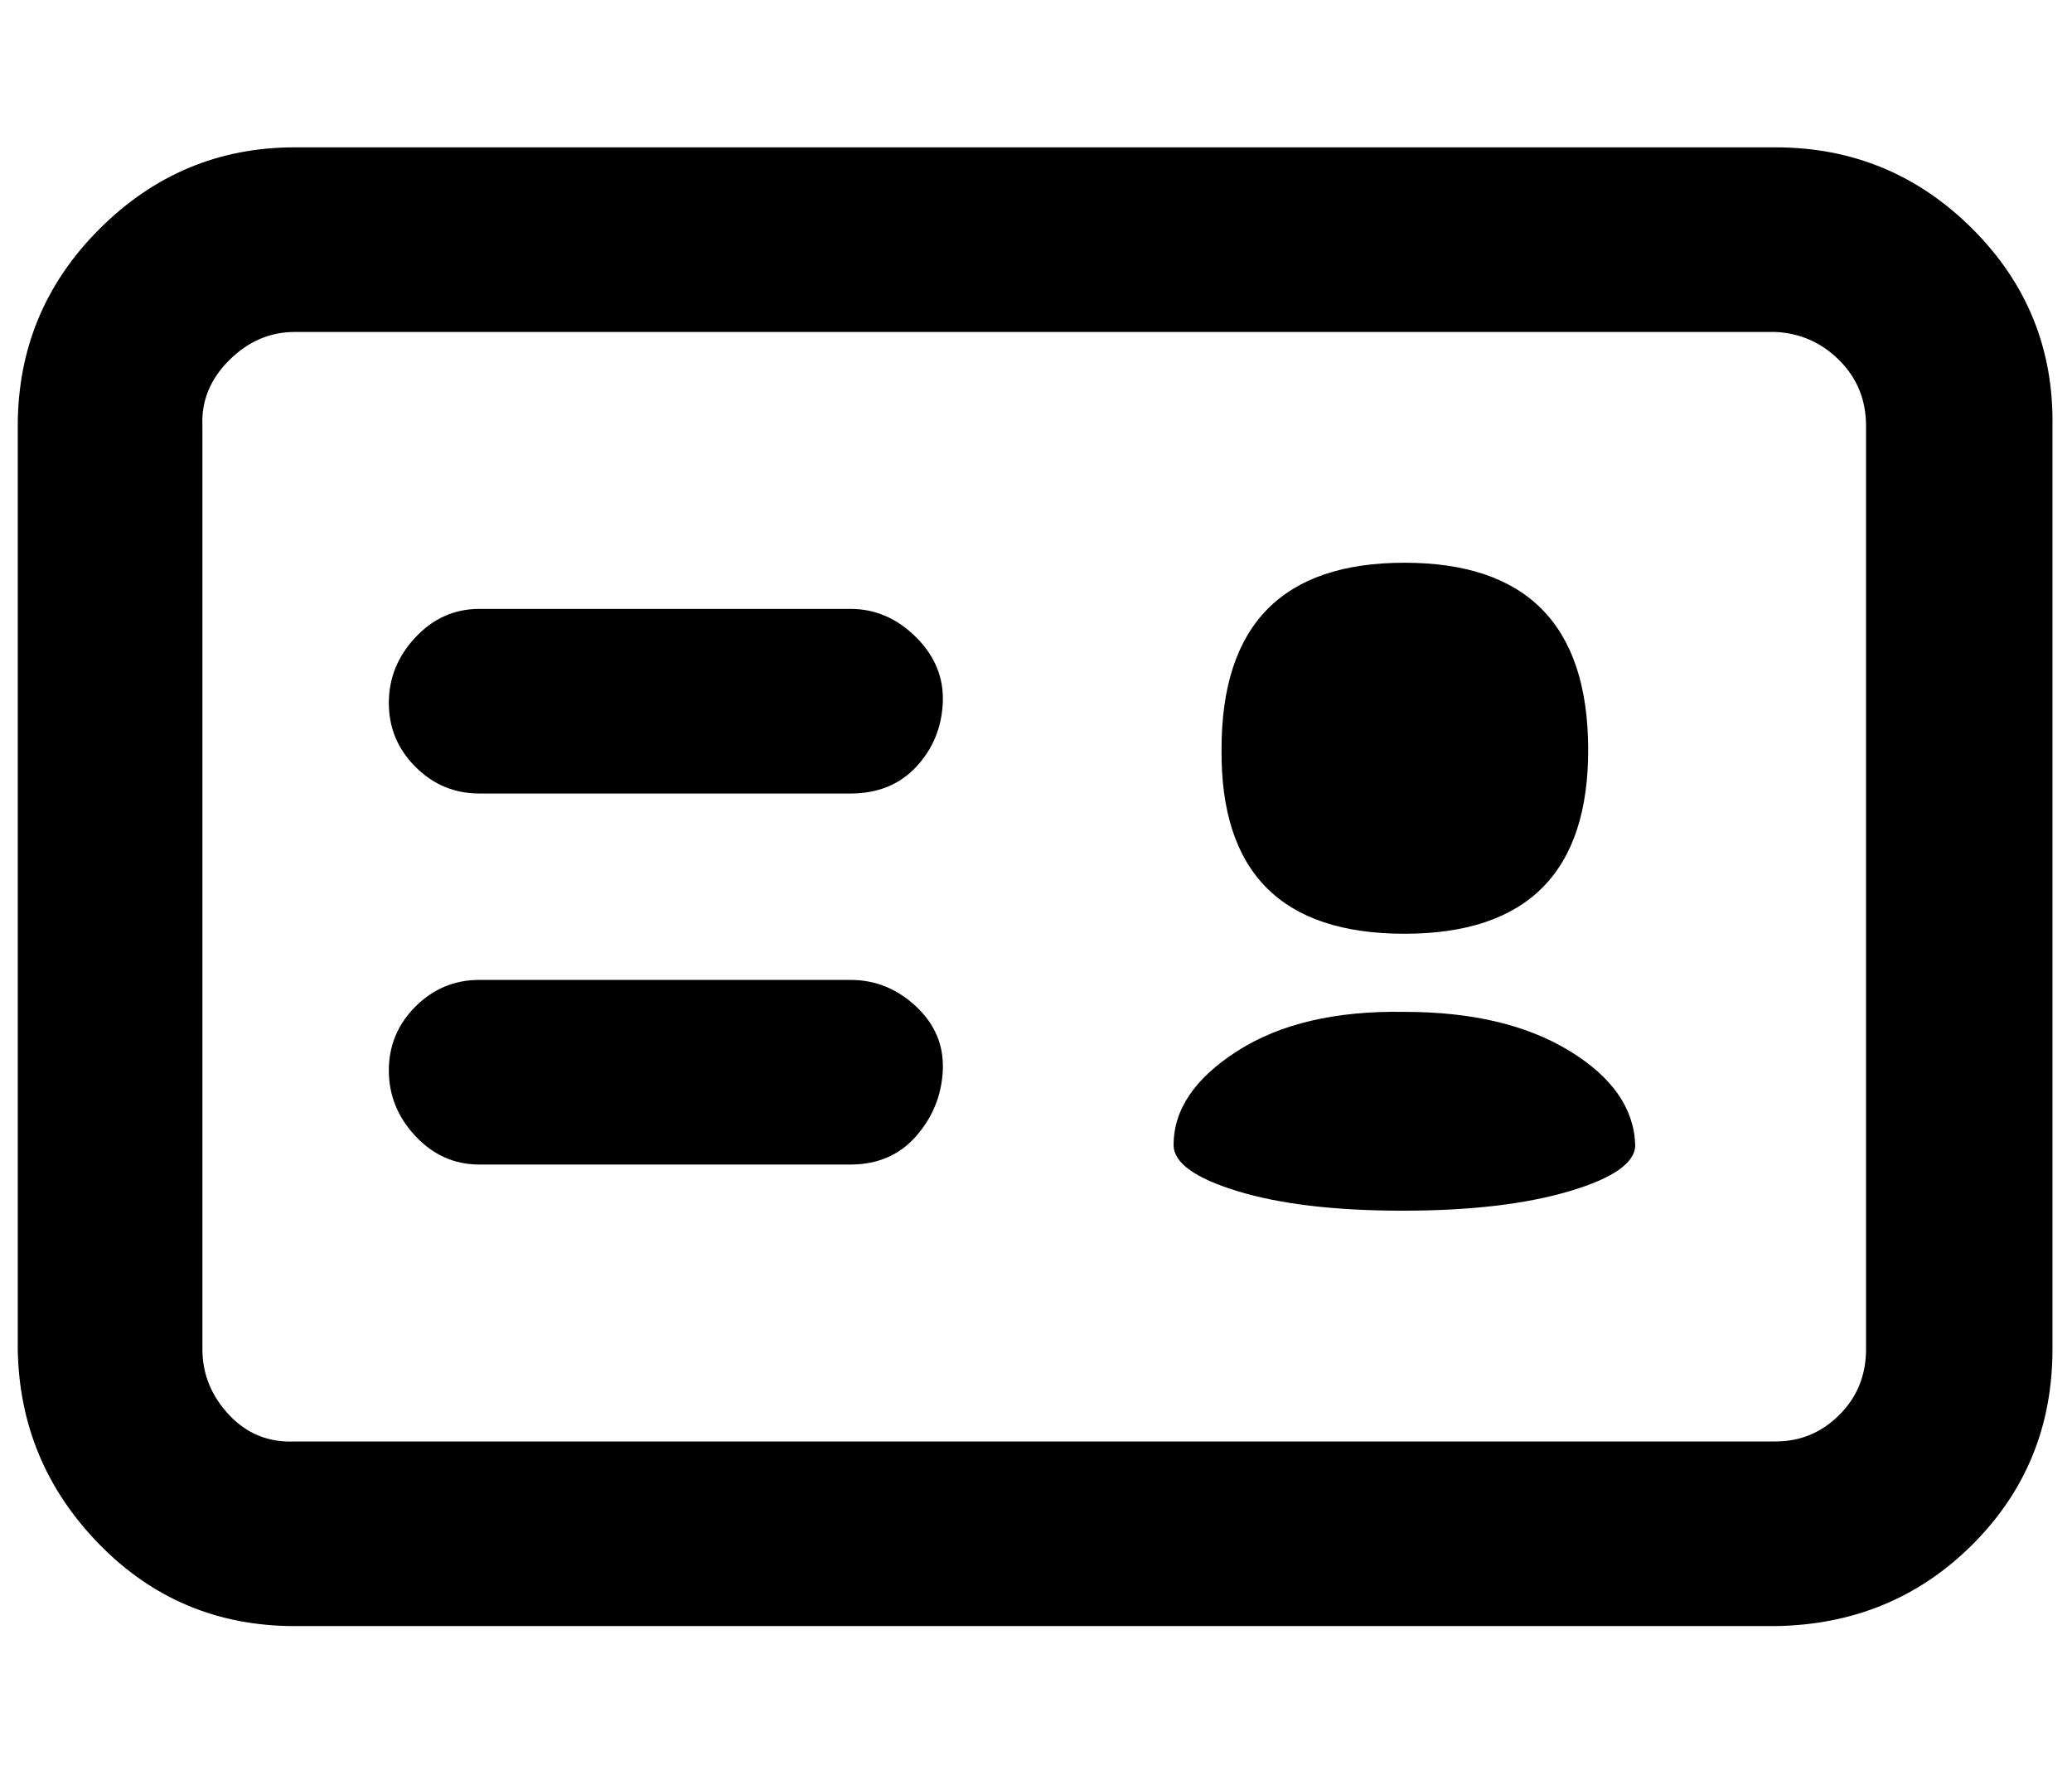
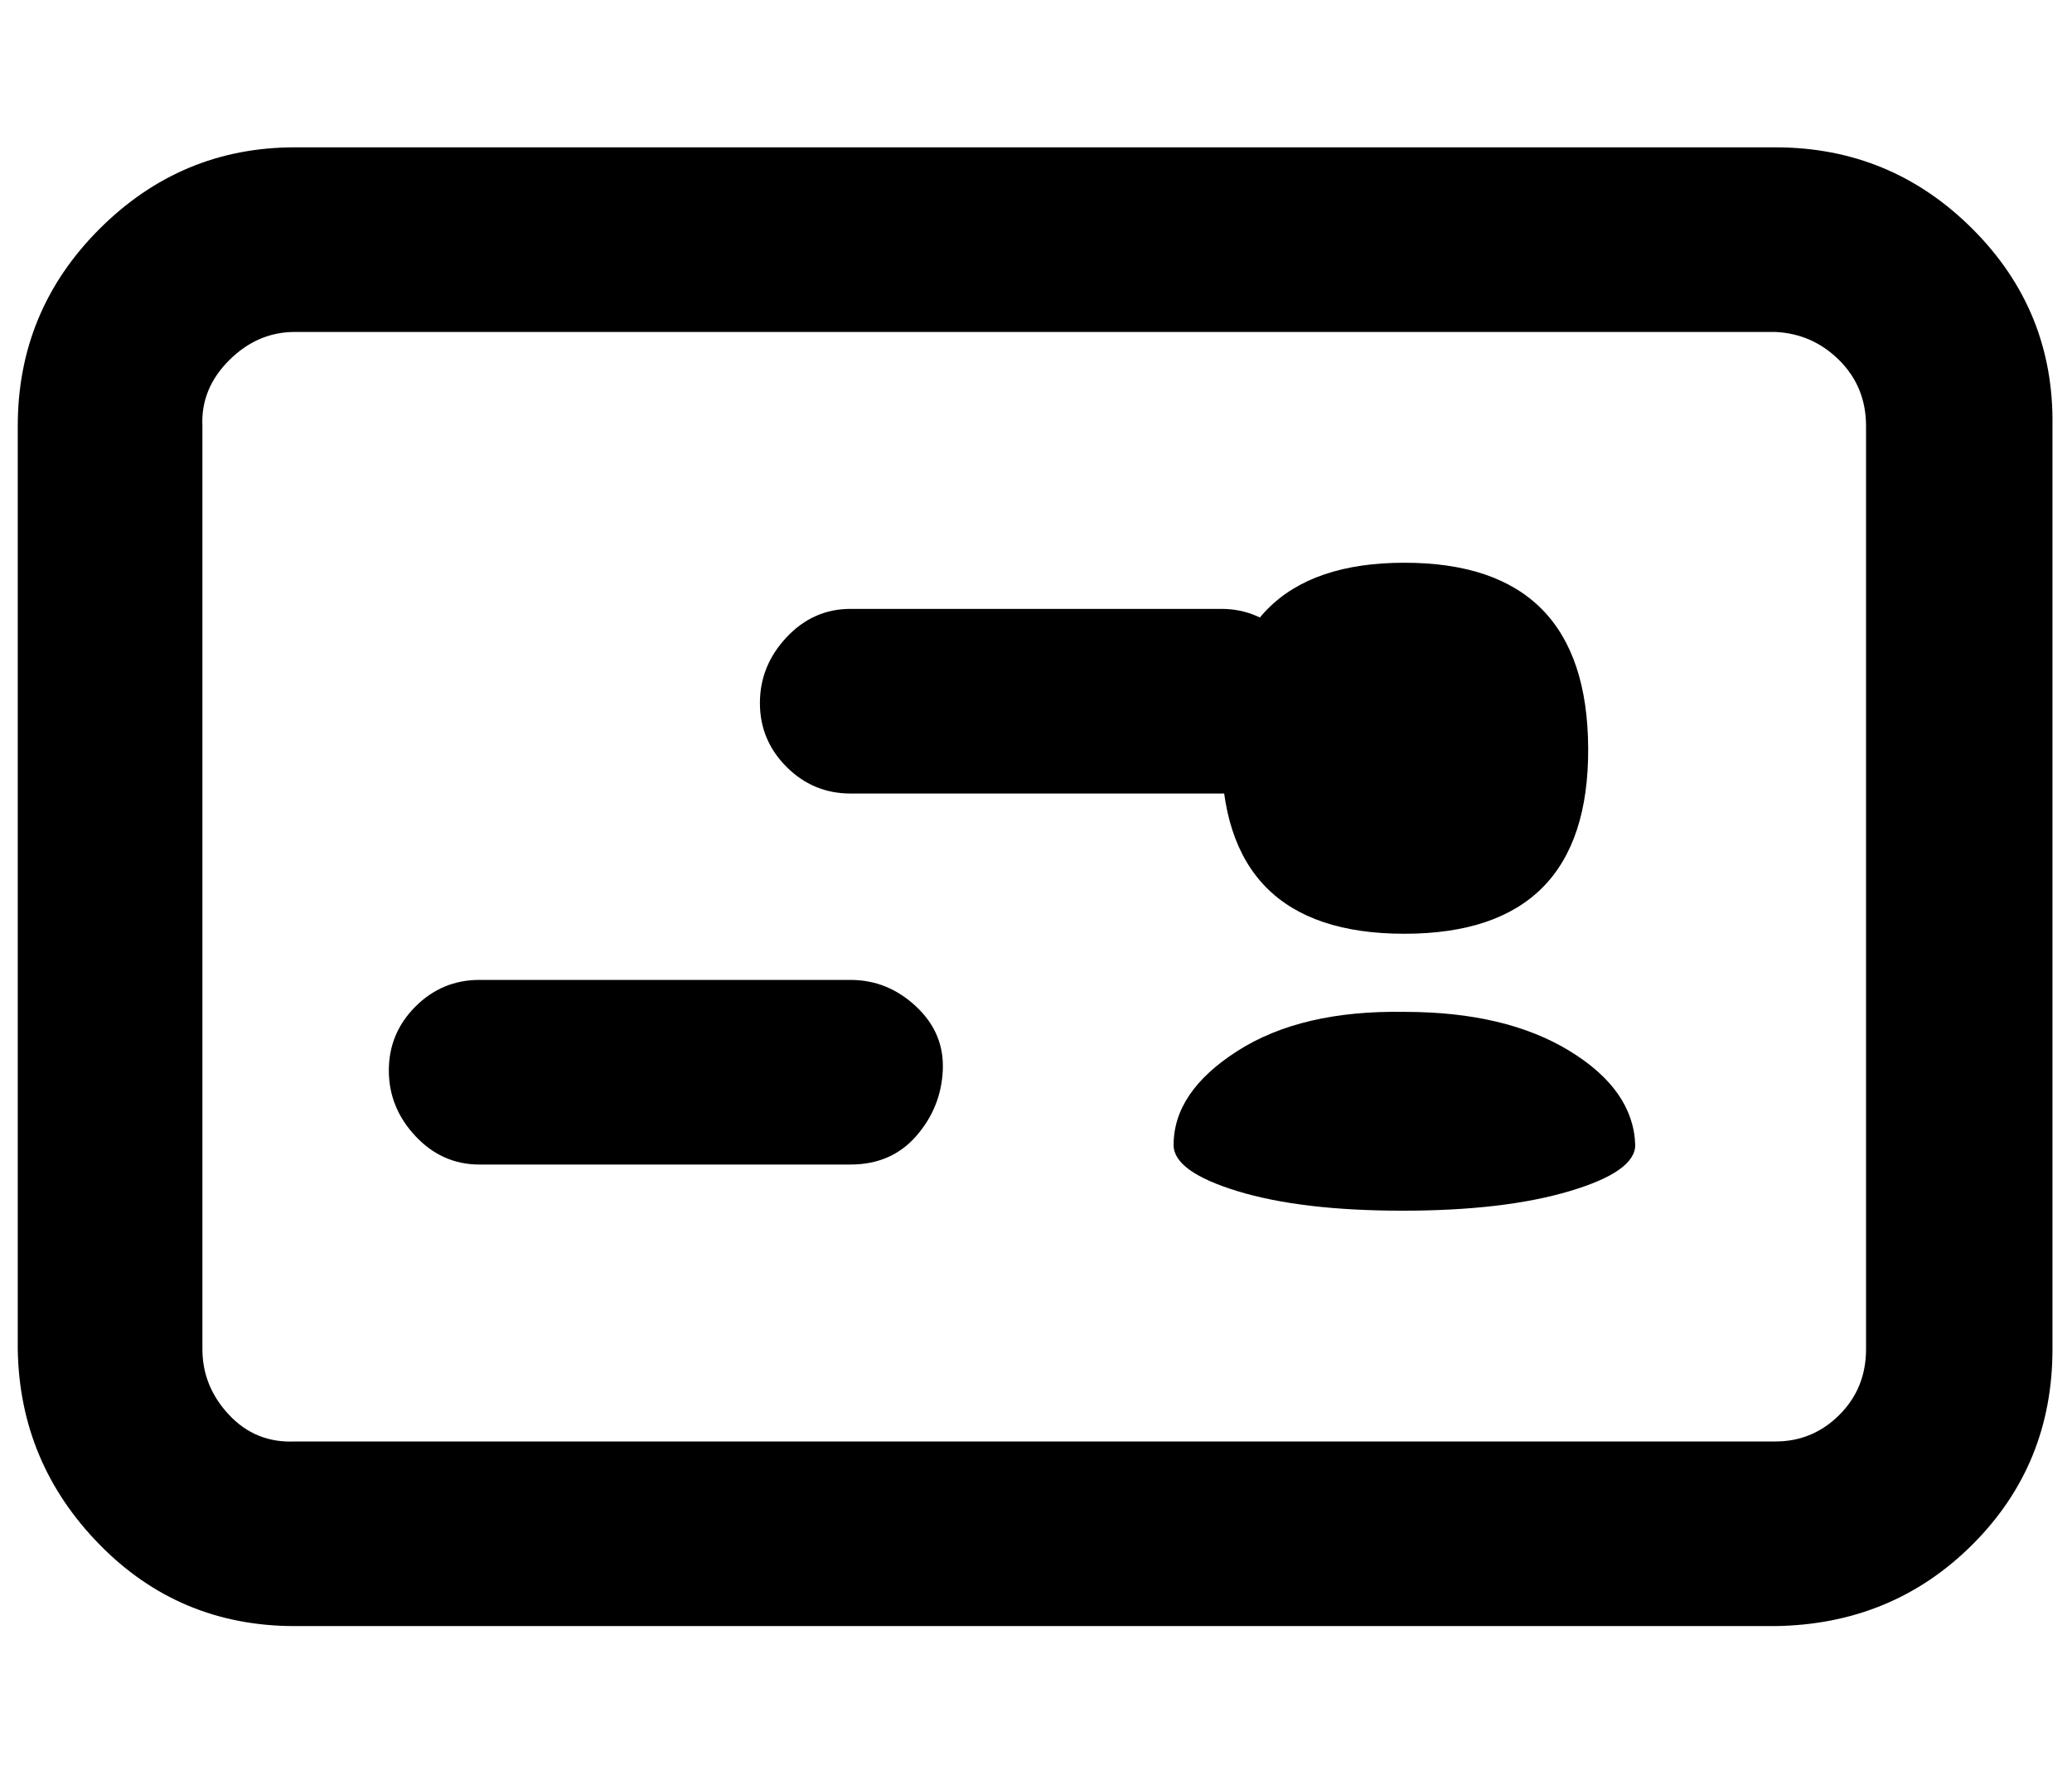
<svg xmlns="http://www.w3.org/2000/svg" version="1.1" viewBox="-10 0 1167 1000">
-   <path fill="currentColor" d="M990 916h-834q-65 0 -110 -46t-46 -110v-520q0 -65 46 -111t110 -46h834q65 0 111 46t45 111v520q0 65 -45 110t-111 46zM156 187q-21 0 -37 16t-15 37v520q0 21 15 37t37 15h834q21 0 36 -15t15 -37v-520q0 -22 -15 -37t-36 -16h-834zM469 656h-209q-21 0 -36 -16 t-15 -37t15 -36t36 -15h209q21 0 37 15t15 36t-15 37t-37 16zM469 447h-209q-21 0 -36 -15t-15 -36t15 -37t36 -16h209q21 0 37 16t15 37t-15 36t-37 15zM678 422q0 -105 103 -105t103.5 104.5t-103.5 104.5t-103 -104zM781 570q57 0 93 22t37 53q0 15 -37 26t-94 11 t-93 -11t-36 -26q0 -30 36 -53t94 -22z" />
+   <path fill="currentColor" d="M990 916h-834q-65 0 -110 -46t-46 -110v-520q0 -65 46 -111t110 -46h834q65 0 111 46t45 111v520q0 65 -45 110t-111 46zM156 187q-21 0 -37 16t-15 37v520q0 21 15 37t37 15h834q21 0 36 -15t15 -37v-520q0 -22 -15 -37t-36 -16h-834zM469 656h-209q-21 0 -36 -16 t-15 -37t15 -36t36 -15h209q21 0 37 15t15 36t-15 37t-37 16zM469 447q-21 0 -36 -15t-15 -36t15 -37t36 -16h209q21 0 37 16t15 37t-15 36t-37 15zM678 422q0 -105 103 -105t103.5 104.5t-103.5 104.5t-103 -104zM781 570q57 0 93 22t37 53q0 15 -37 26t-94 11 t-93 -11t-36 -26q0 -30 36 -53t94 -22z" />
</svg>